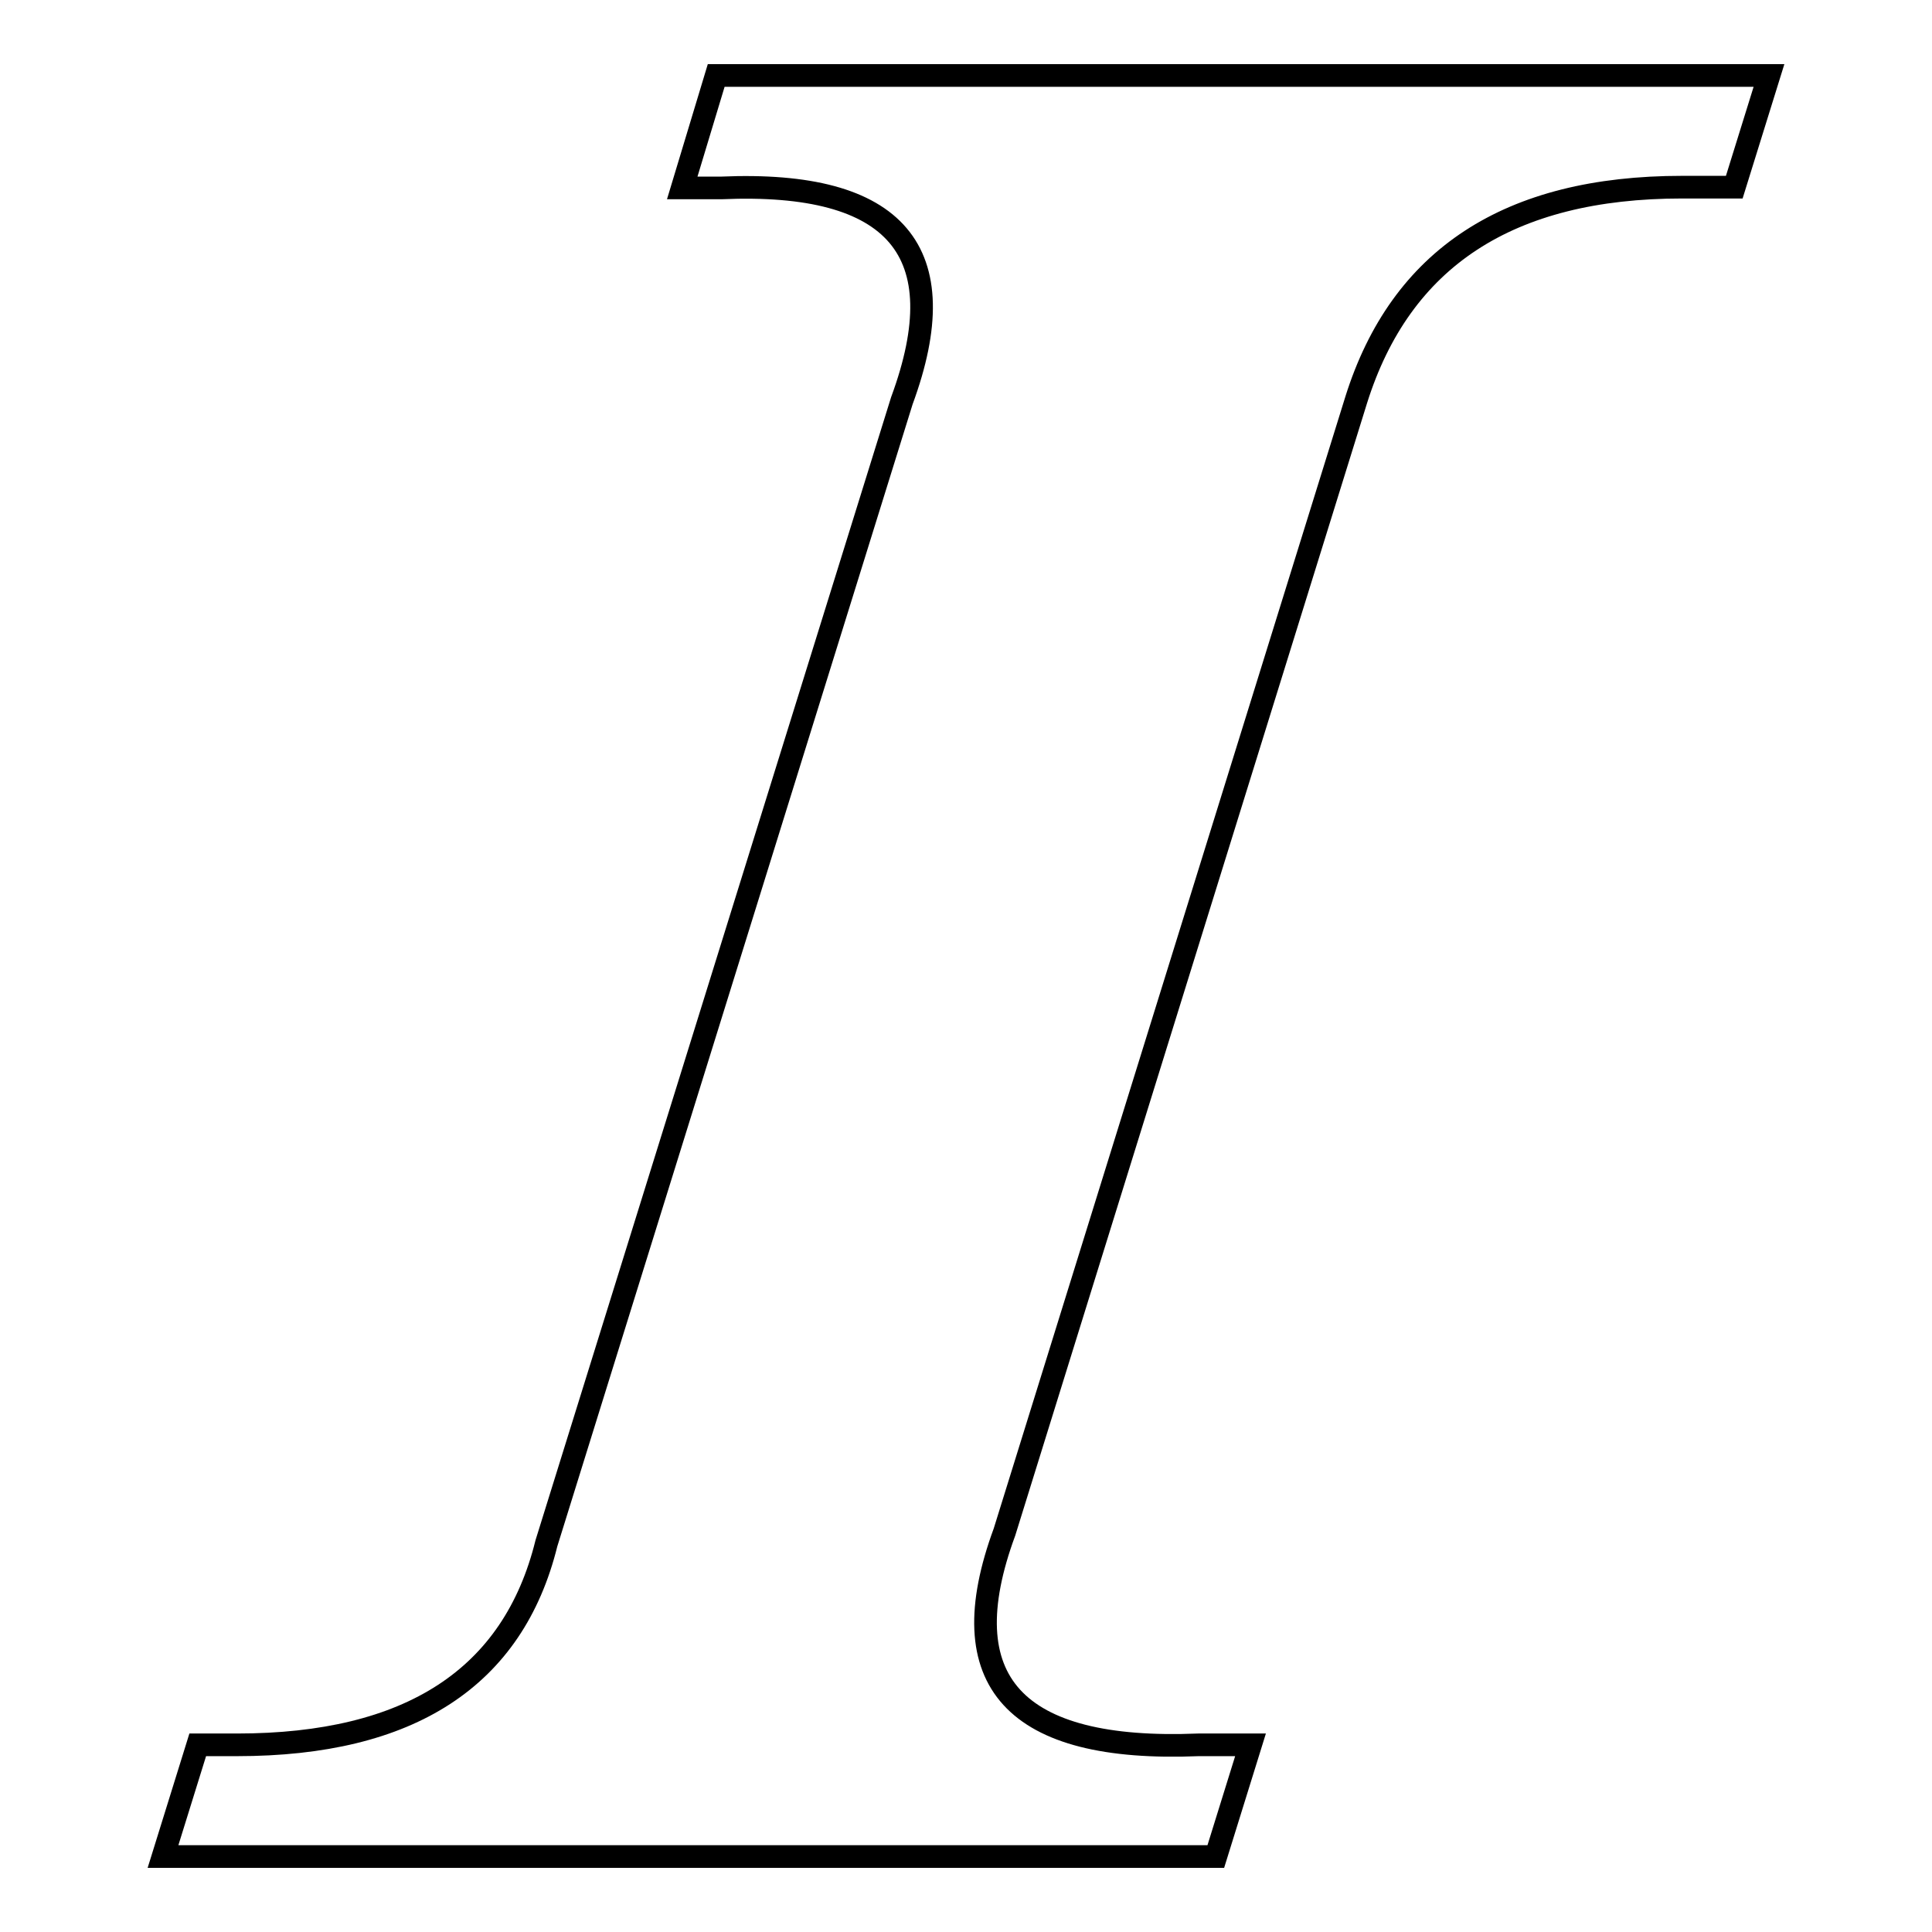
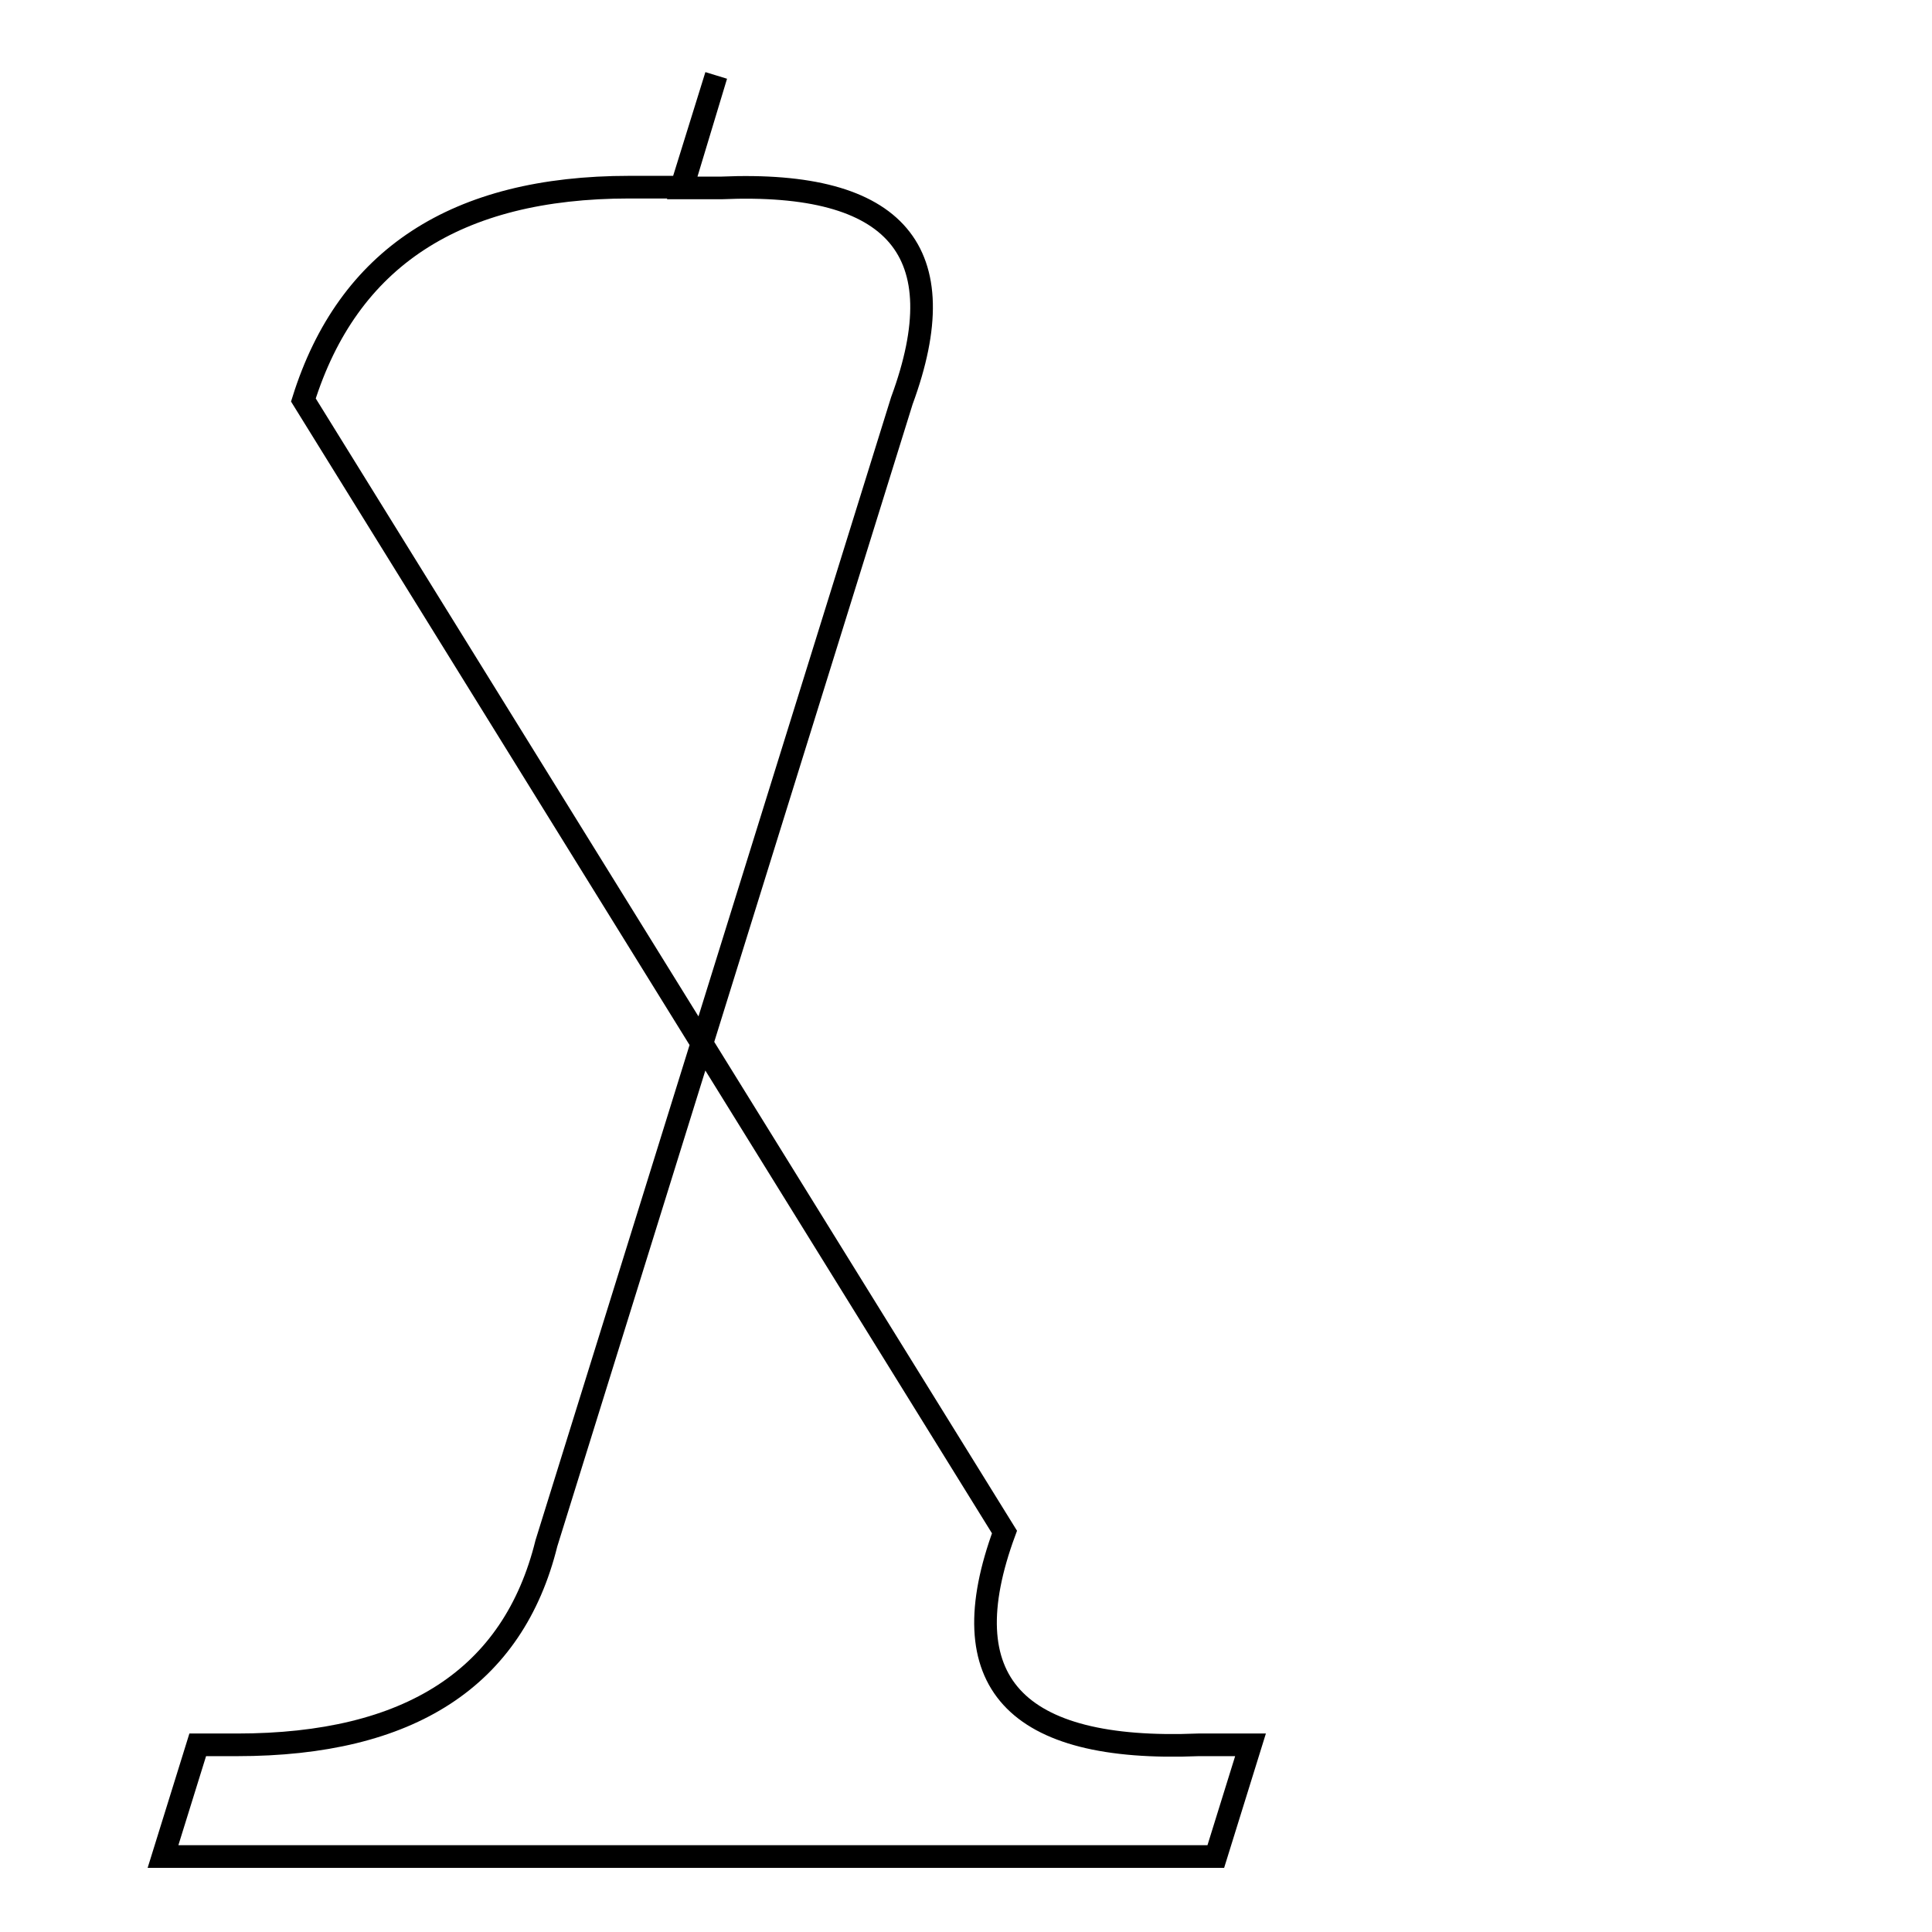
<svg xmlns="http://www.w3.org/2000/svg" version="1.1" x="0px" y="0px" viewBox="0 0 256 256" enable-background="new 0 0 256 256" xml:space="preserve">
  <g>
    <g>
-       <path stroke-width="3" fill-opacity="0" stroke="#000000" d="M94.9,10h139.5l-4.6,14.8h-6.9c-23,0-37.3,9.4-43.2,28.2L133.1,203c-7.3,19.8,1.3,29.2,25.7,28.2h6.9l-4.6,14.8H21.6l4.6-14.8h5.2c22.9,0,36.6-8.9,41-26.7l47.1-151.4c7.3-19.8-0.7-29.2-23.9-28.2h-5.2L94.9,10z" />
+       <path stroke-width="3" fill-opacity="0" stroke="#000000" d="M94.9,10l-4.6,14.8h-6.9c-23,0-37.3,9.4-43.2,28.2L133.1,203c-7.3,19.8,1.3,29.2,25.7,28.2h6.9l-4.6,14.8H21.6l4.6-14.8h5.2c22.9,0,36.6-8.9,41-26.7l47.1-151.4c7.3-19.8-0.7-29.2-23.9-28.2h-5.2L94.9,10z" />
    </g>
  </g>
</svg>